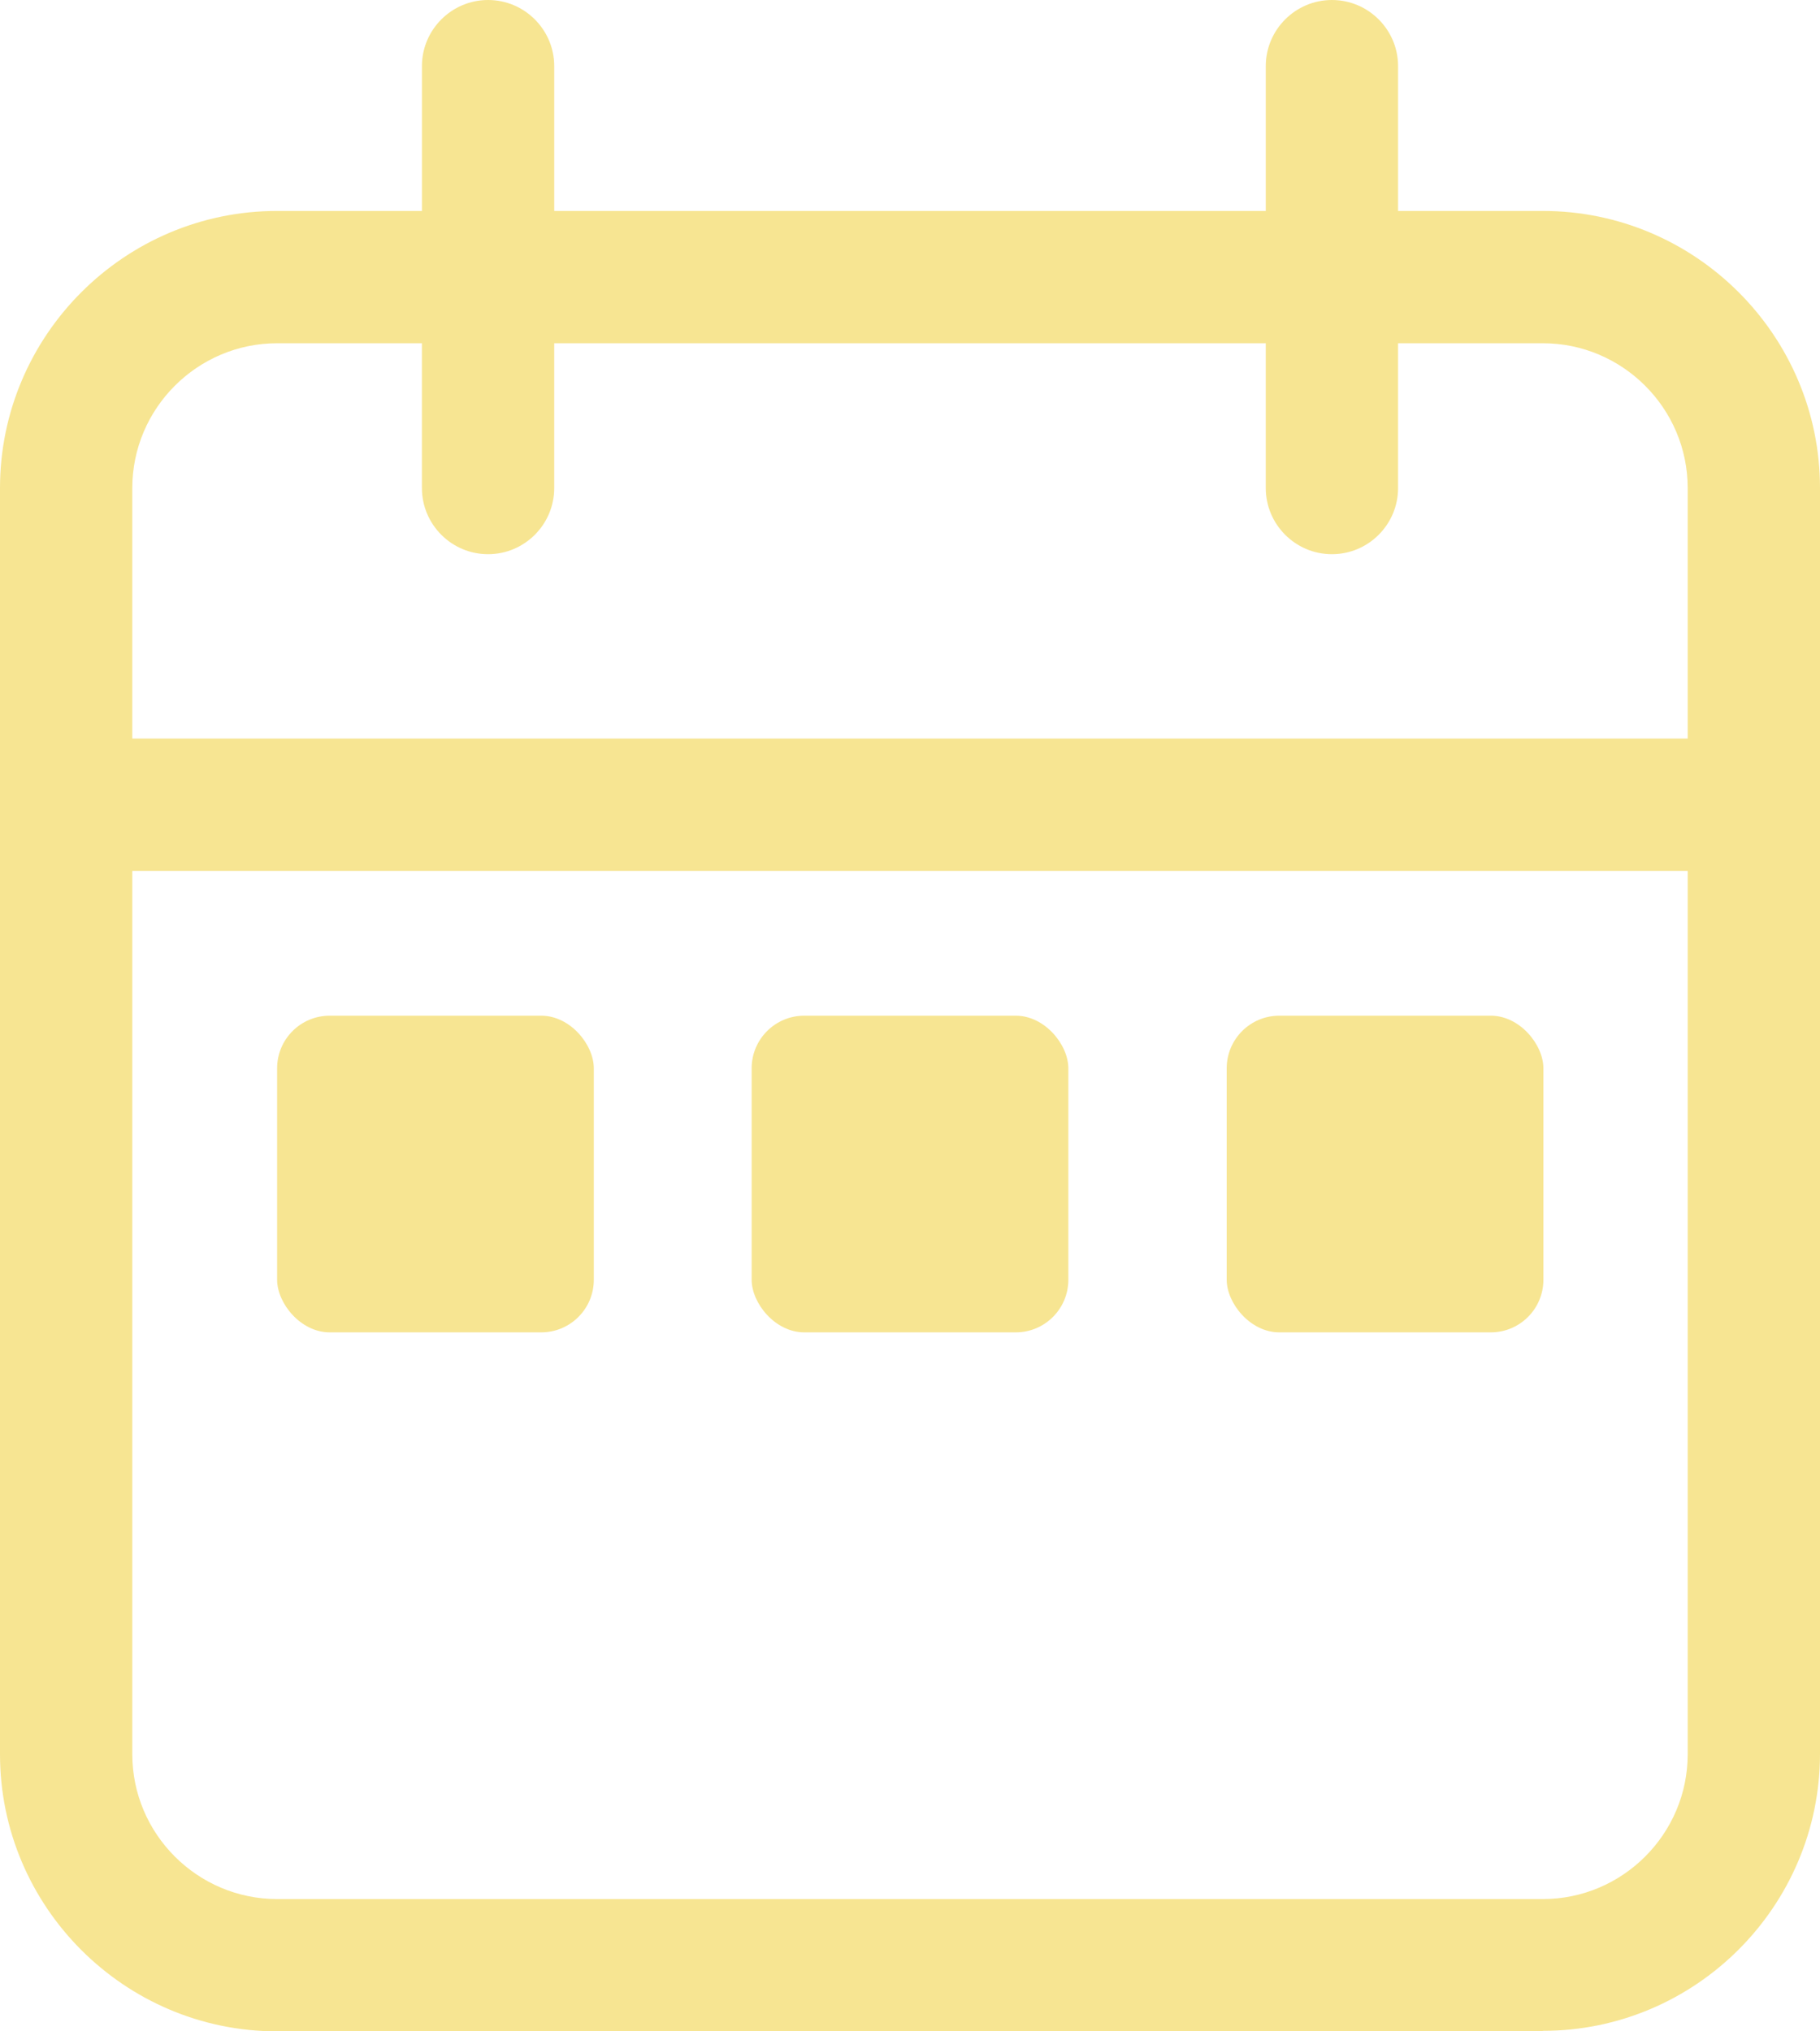
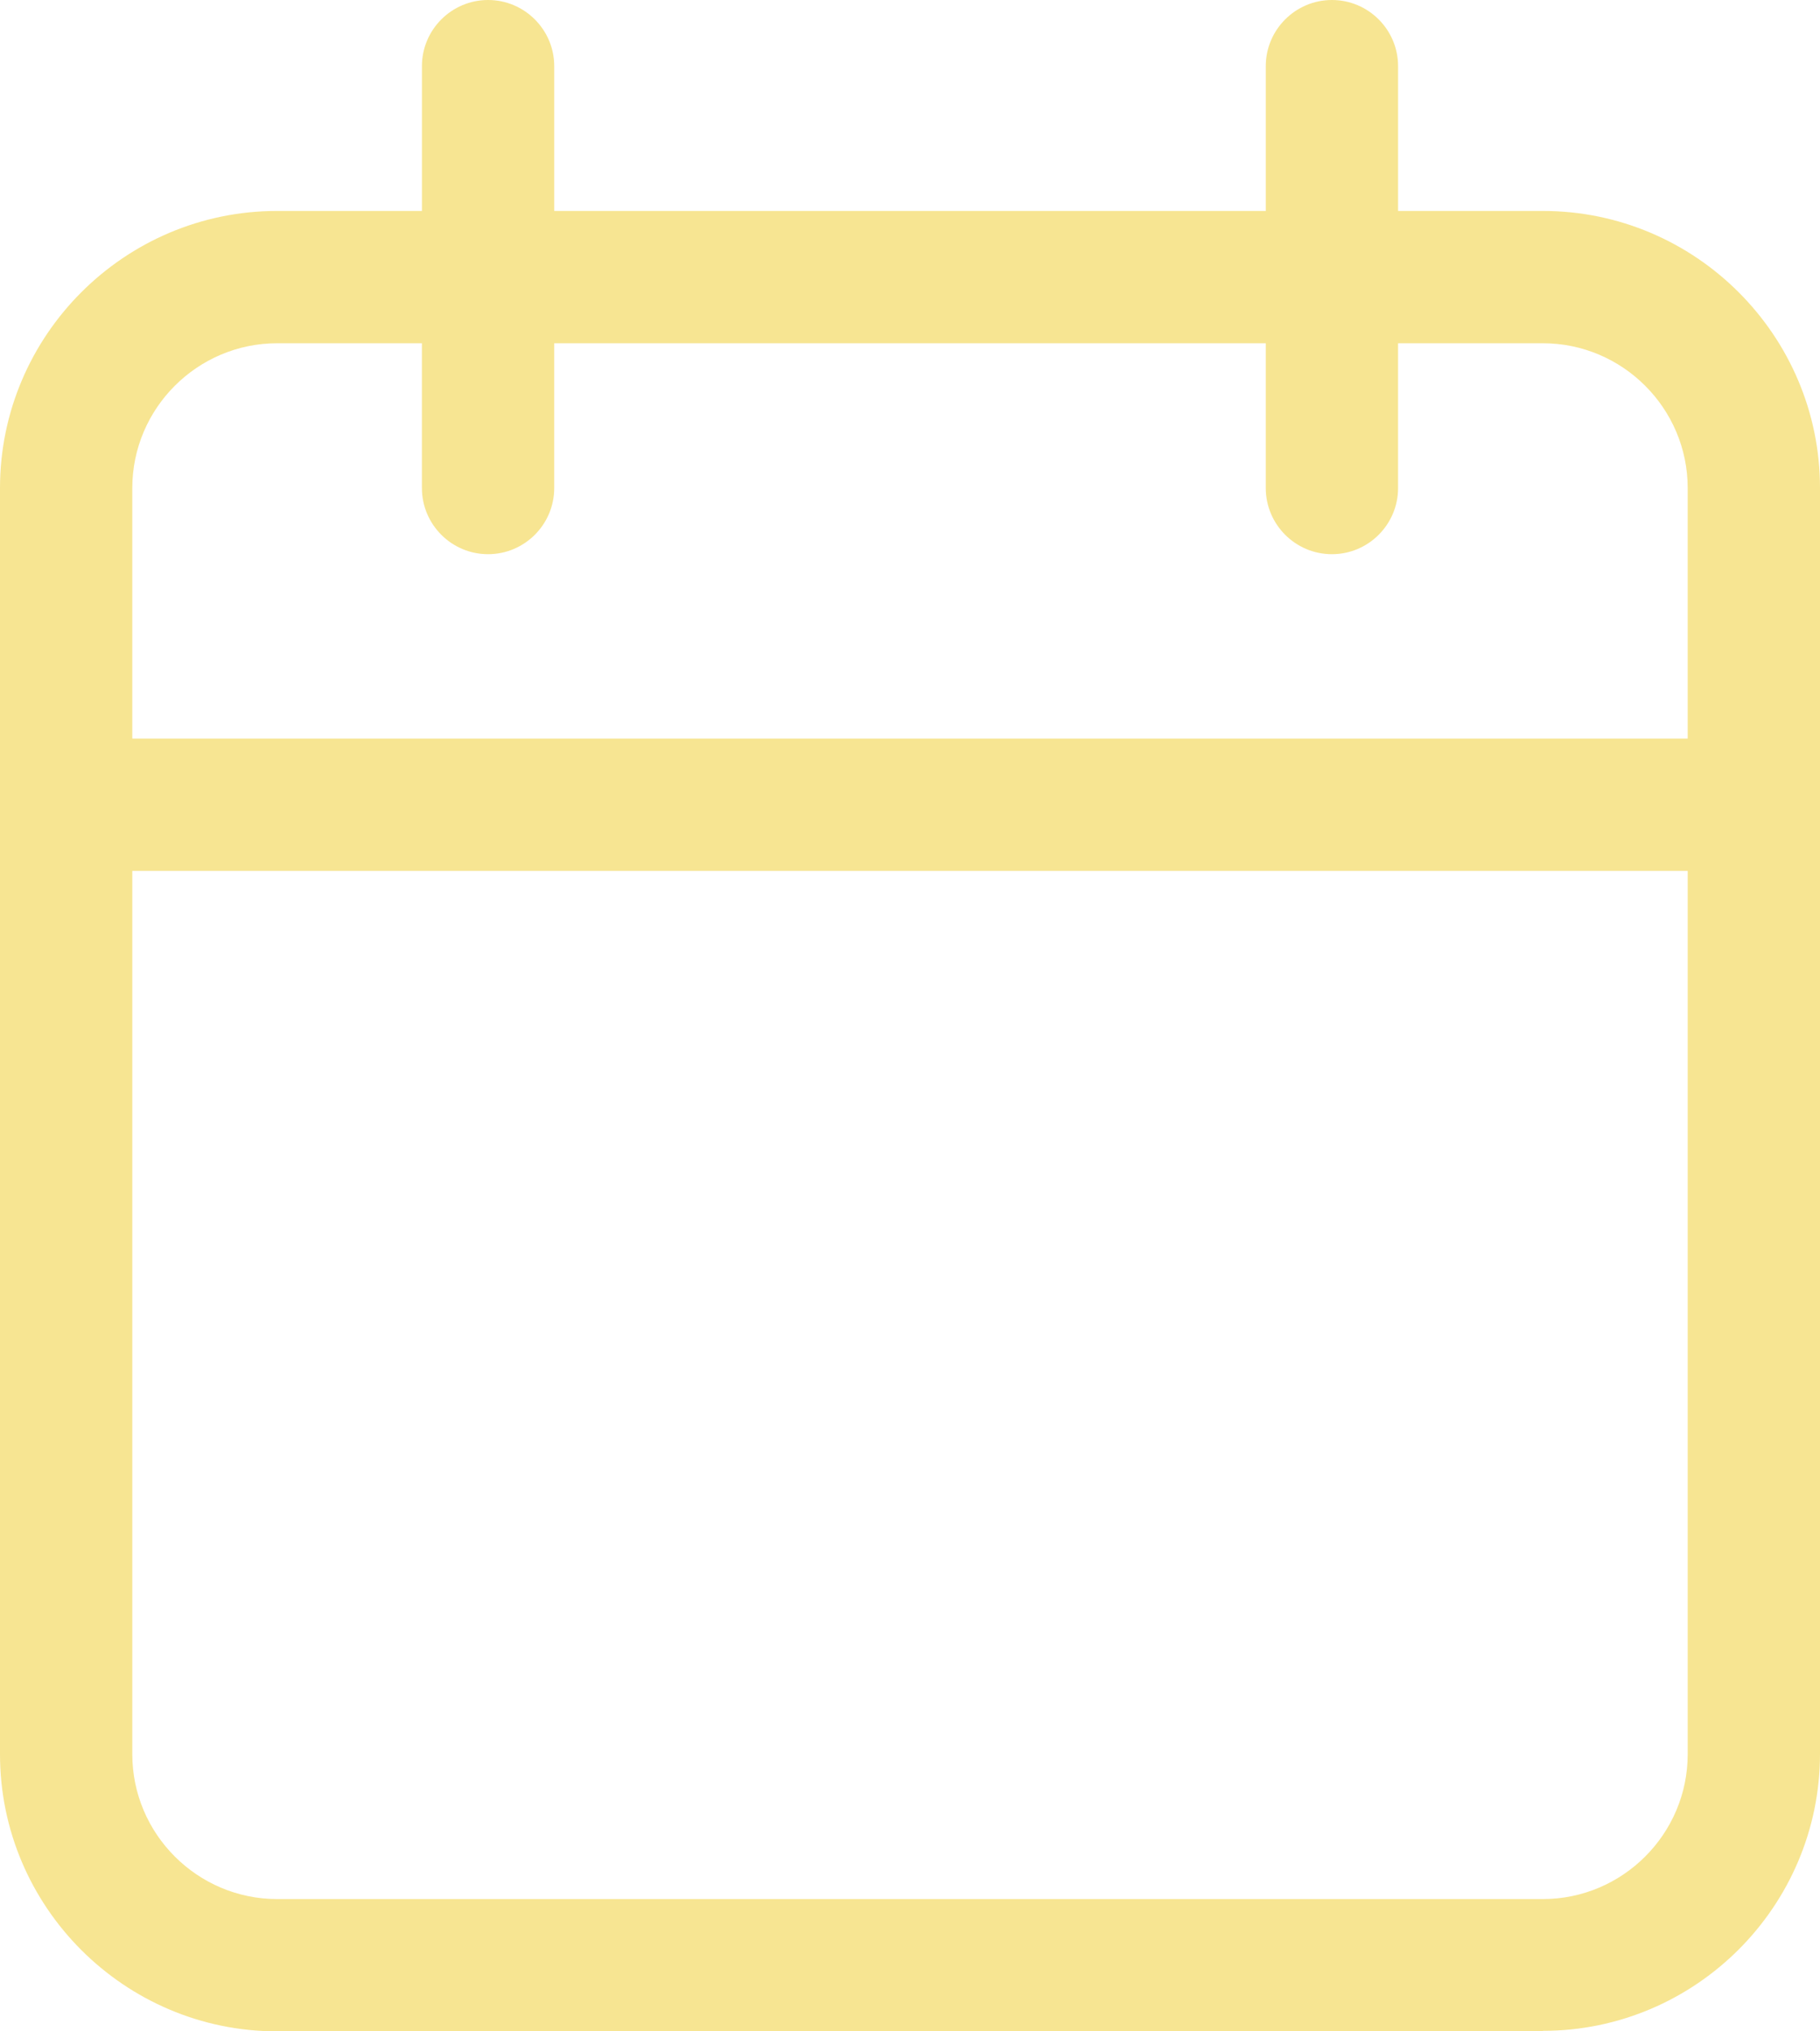
<svg xmlns="http://www.w3.org/2000/svg" id="Layer_1" data-name="Layer 1" version="1.1" viewBox="0 0 34.94 39">
  <defs>
    <style>
      .cls-1 {
        fill: #f7e592;
        stroke-width: 0px;
      }
    </style>
  </defs>
-   <path class="cls-1" d="M29.62,39H5.32c-2.93,0-5.32-2.39-5.32-5.32V9.37c0-2.93,2.39-5.32,5.32-5.32h2.78V1.27c0-.7.57-1.27,1.27-1.27s1.27.57,1.27,1.27v2.78h13.66V1.27c0-.7.57-1.27,1.27-1.27s1.27.57,1.27,1.27v2.78h2.78c2.93,0,5.32,2.39,5.32,5.32v24.3c0,2.93-2.39,5.32-5.32,5.32ZM2.54,16.72v16.96c0,1.53,1.25,2.78,2.78,2.78h24.3c1.53,0,2.78-1.25,2.78-2.78v-16.96H2.54ZM2.54,14.18h29.86v-4.81c0-1.53-1.25-2.78-2.78-2.78h-2.78v2.78c0,.7-.57,1.27-1.27,1.27s-1.27-.57-1.27-1.27v-2.78h-13.66v2.78c0,.7-.57,1.27-1.27,1.27s-1.27-.57-1.27-1.27v-2.78h-2.78c-1.53,0-2.78,1.25-2.78,2.78v4.81Z" />
-   <rect class="cls-1" x="5.32" y="19.5" width="6.08" height="6.08" rx="1.01" ry="1.01" />
-   <rect class="cls-1" x="14.43" y="19.5" width="6.08" height="6.08" rx="1.01" ry="1.01" />
-   <rect class="cls-1" x="23.55" y="19.5" width="6.08" height="6.08" rx="1.01" ry="1.01" />
+   <path class="cls-1" d="M29.62,39H5.32c-2.93,0-5.32-2.39-5.32-5.32V9.37c0-2.93,2.39-5.32,5.32-5.32h2.78V1.27c0-.7.57-1.27,1.27-1.27s1.27.57,1.27,1.27v2.78h13.66V1.27c0-.7.57-1.27,1.27-1.27s1.27.57,1.27,1.27v2.78h2.78c2.93,0,5.32,2.39,5.32,5.32v24.3c0,2.93-2.39,5.32-5.32,5.32M2.54,16.72v16.96c0,1.53,1.25,2.78,2.78,2.78h24.3c1.53,0,2.78-1.25,2.78-2.78v-16.96H2.54ZM2.54,14.18h29.86v-4.81c0-1.53-1.25-2.78-2.78-2.78h-2.78v2.78c0,.7-.57,1.27-1.27,1.27s-1.27-.57-1.27-1.27v-2.78h-13.66v2.78c0,.7-.57,1.27-1.27,1.27s-1.27-.57-1.27-1.27v-2.78h-2.78c-1.53,0-2.78,1.25-2.78,2.78v4.81Z" />
</svg>